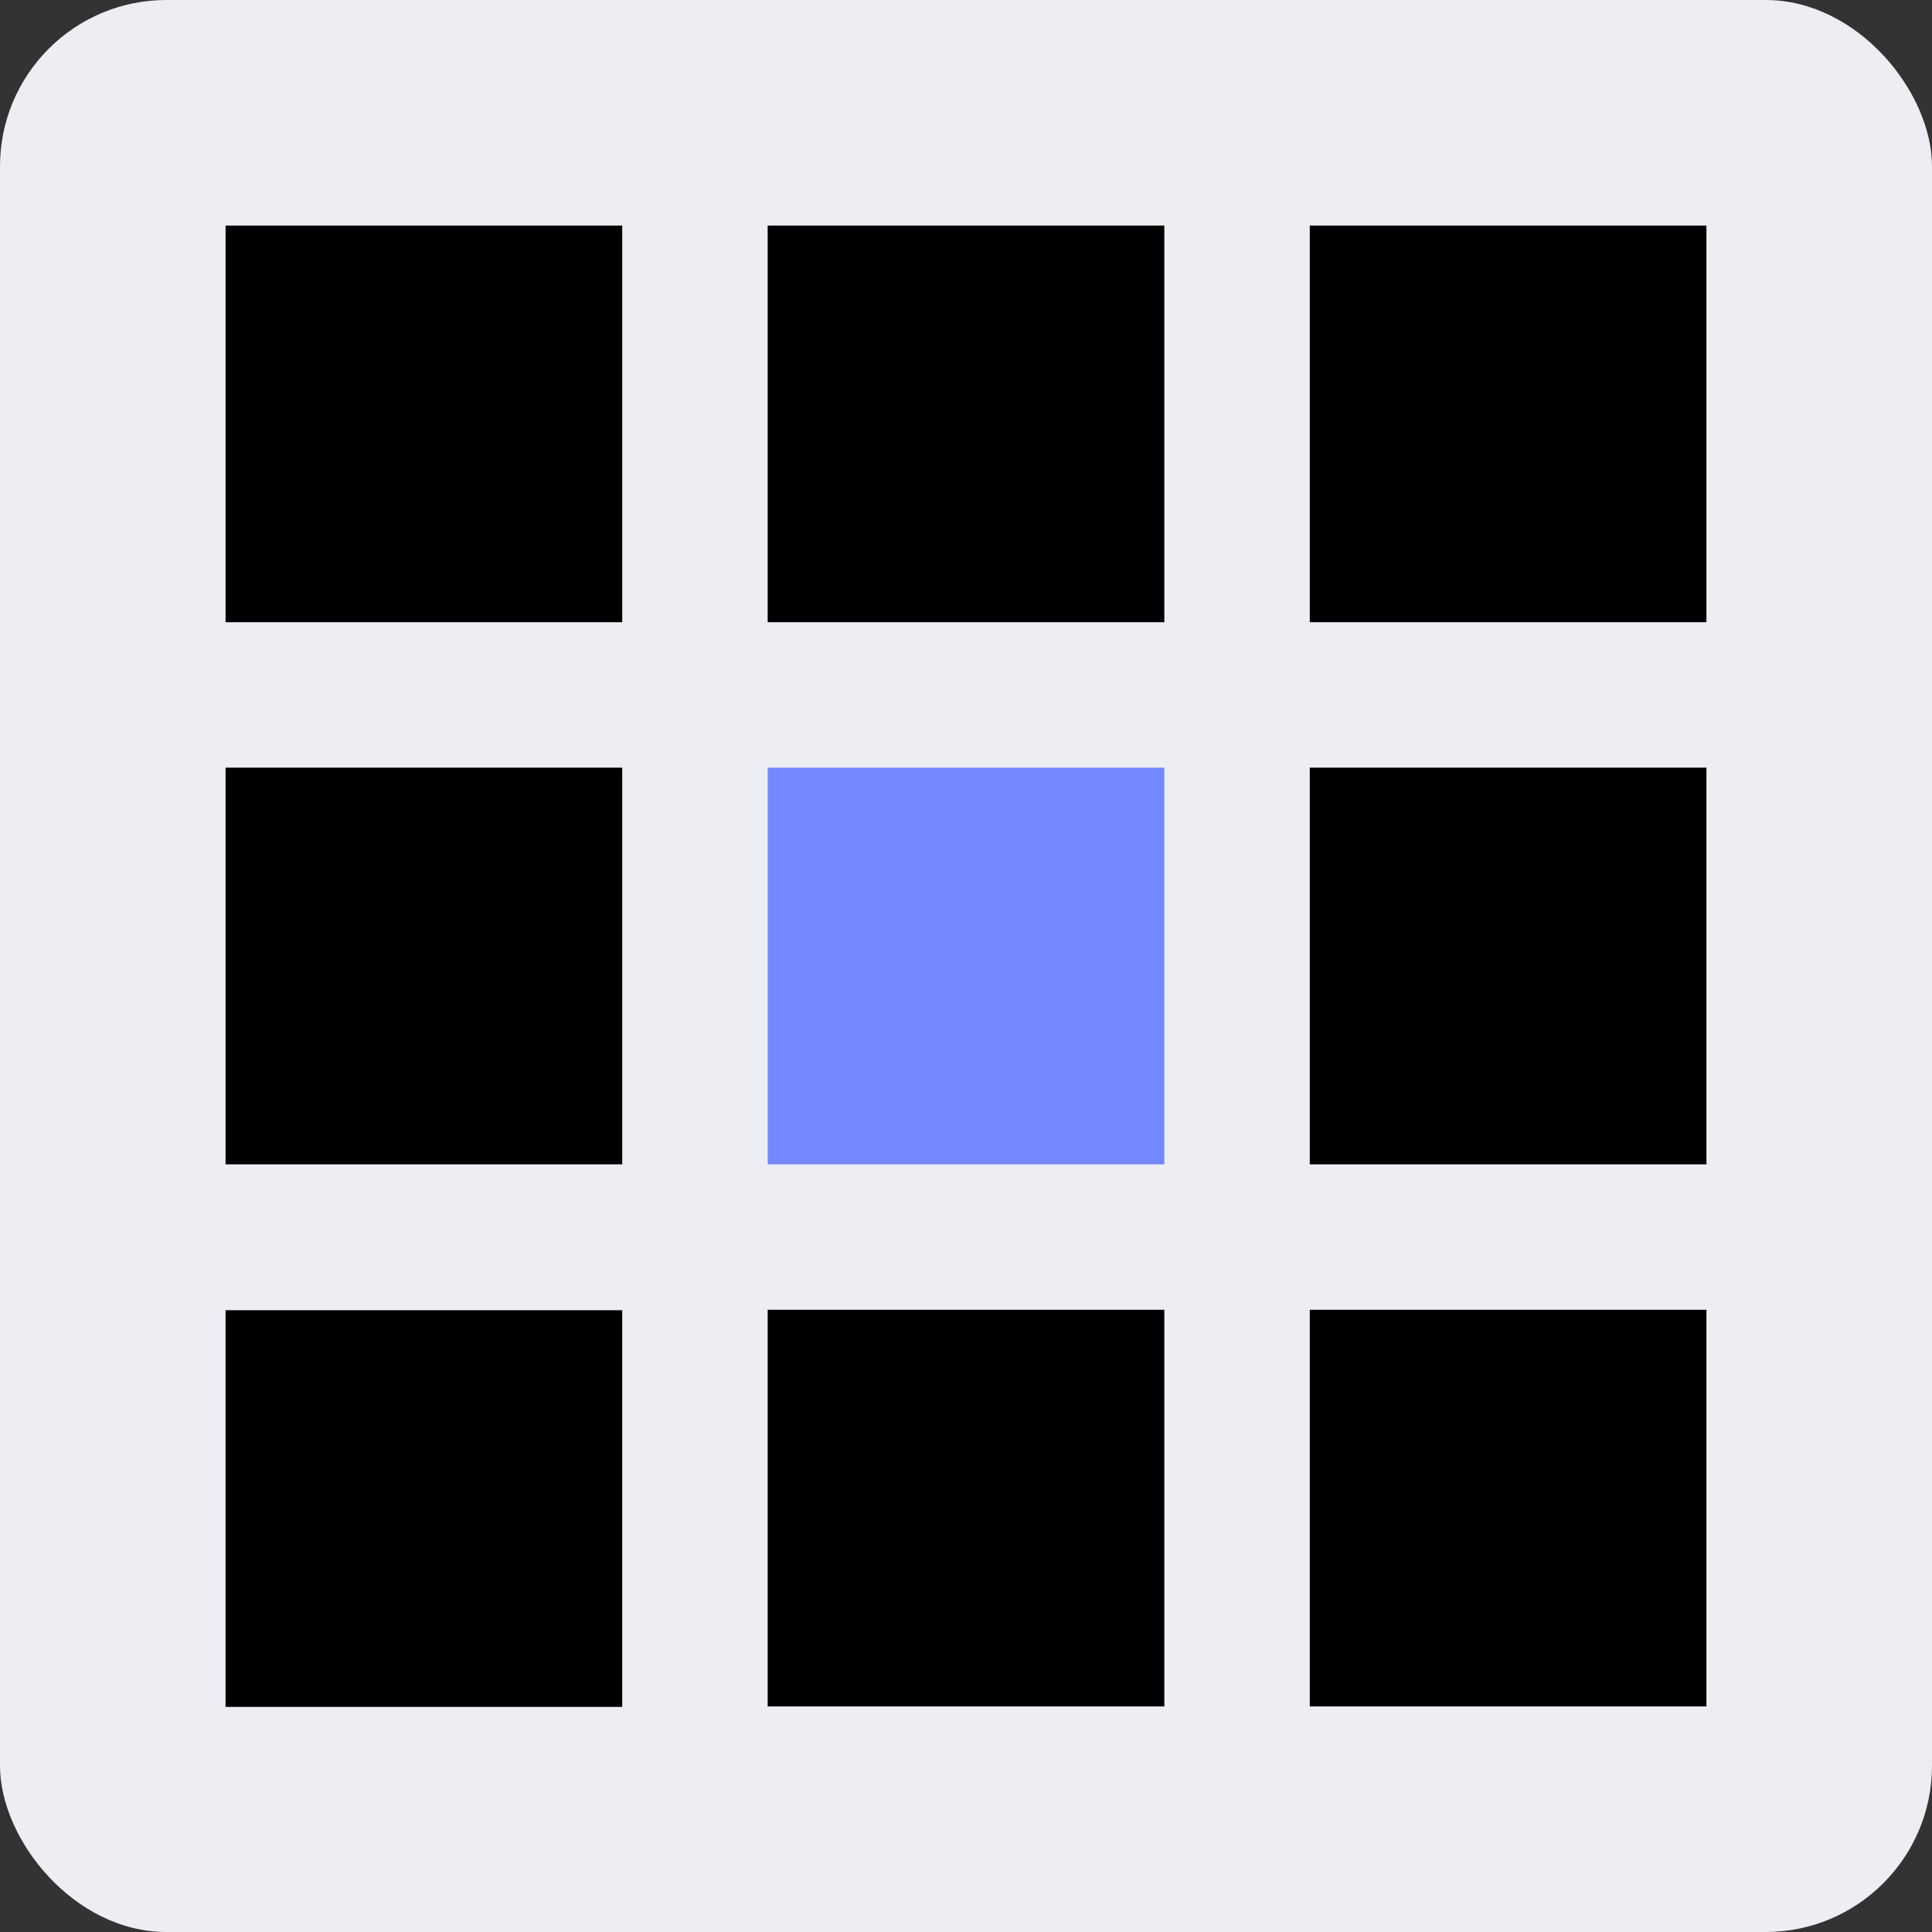
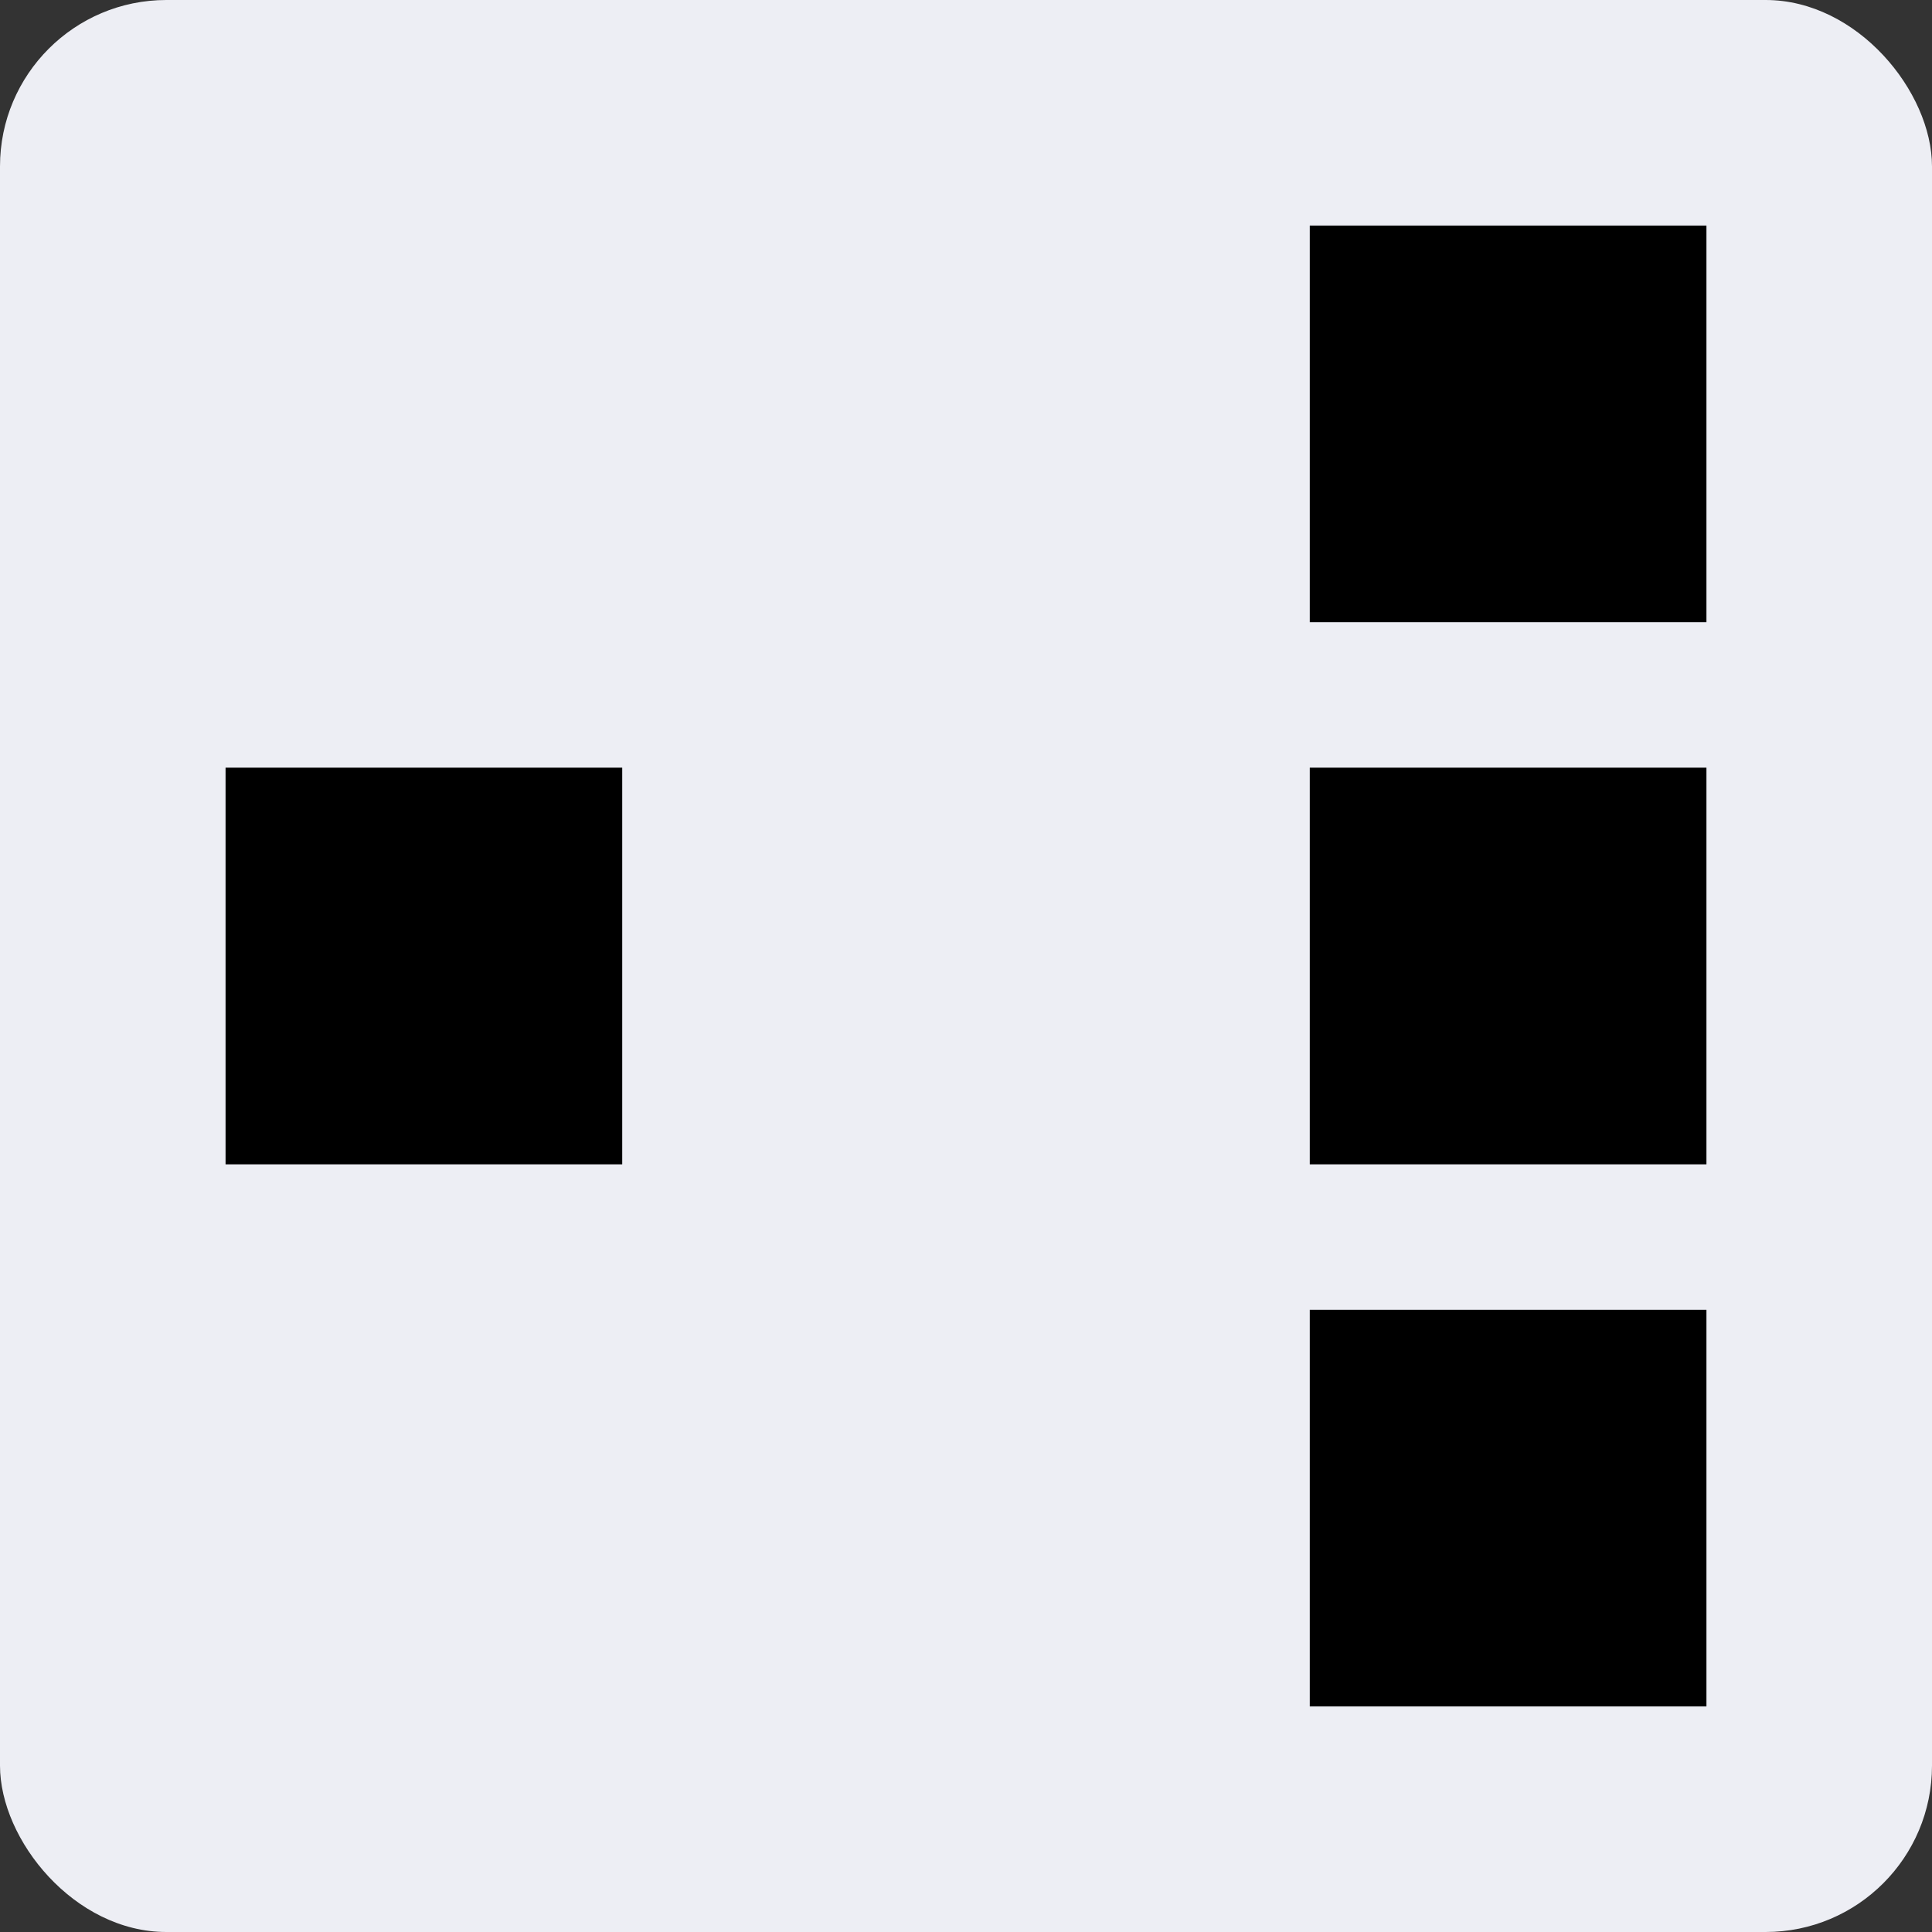
<svg xmlns="http://www.w3.org/2000/svg" viewBox="0 0 4000 4000">
  <rect x="0" y="0" width="4000" height="4000" fill="#333333" stroke="none" />
  <defs>
    <style>.cls-1{fill:#edeef4;}.cls-2{fill:#7387ff;}</style>
  </defs>
  <g id="Layer_2" data-name="Layer 2">
    <g id="Black_Solo" data-name="Black Solo">
      <rect class="cls-1" width="4000" height="4000" rx="344.45" />
-       <rect x="467" y="467" width="821.25" height="821.25" />
      <rect x="2711.75" y="467" width="821.25" height="821.25" />
-       <rect x="1589.38" y="467" width="821.25" height="821.25" />
      <rect x="467" y="1589.38" width="821.25" height="821.25" />
      <rect x="2711.75" y="1589.38" width="821.25" height="821.25" />
-       <rect x="466.99" y="2712.67" width="821.25" height="821.25" />
      <rect x="2711.75" y="2711.75" width="821.25" height="821.25" />
-       <rect x="1589.38" y="2711.75" width="821.25" height="821.25" />
-       <rect class="cls-2" x="1589.38" y="1589.38" width="821.25" height="821.25" />
    </g>
  </g>
</svg>